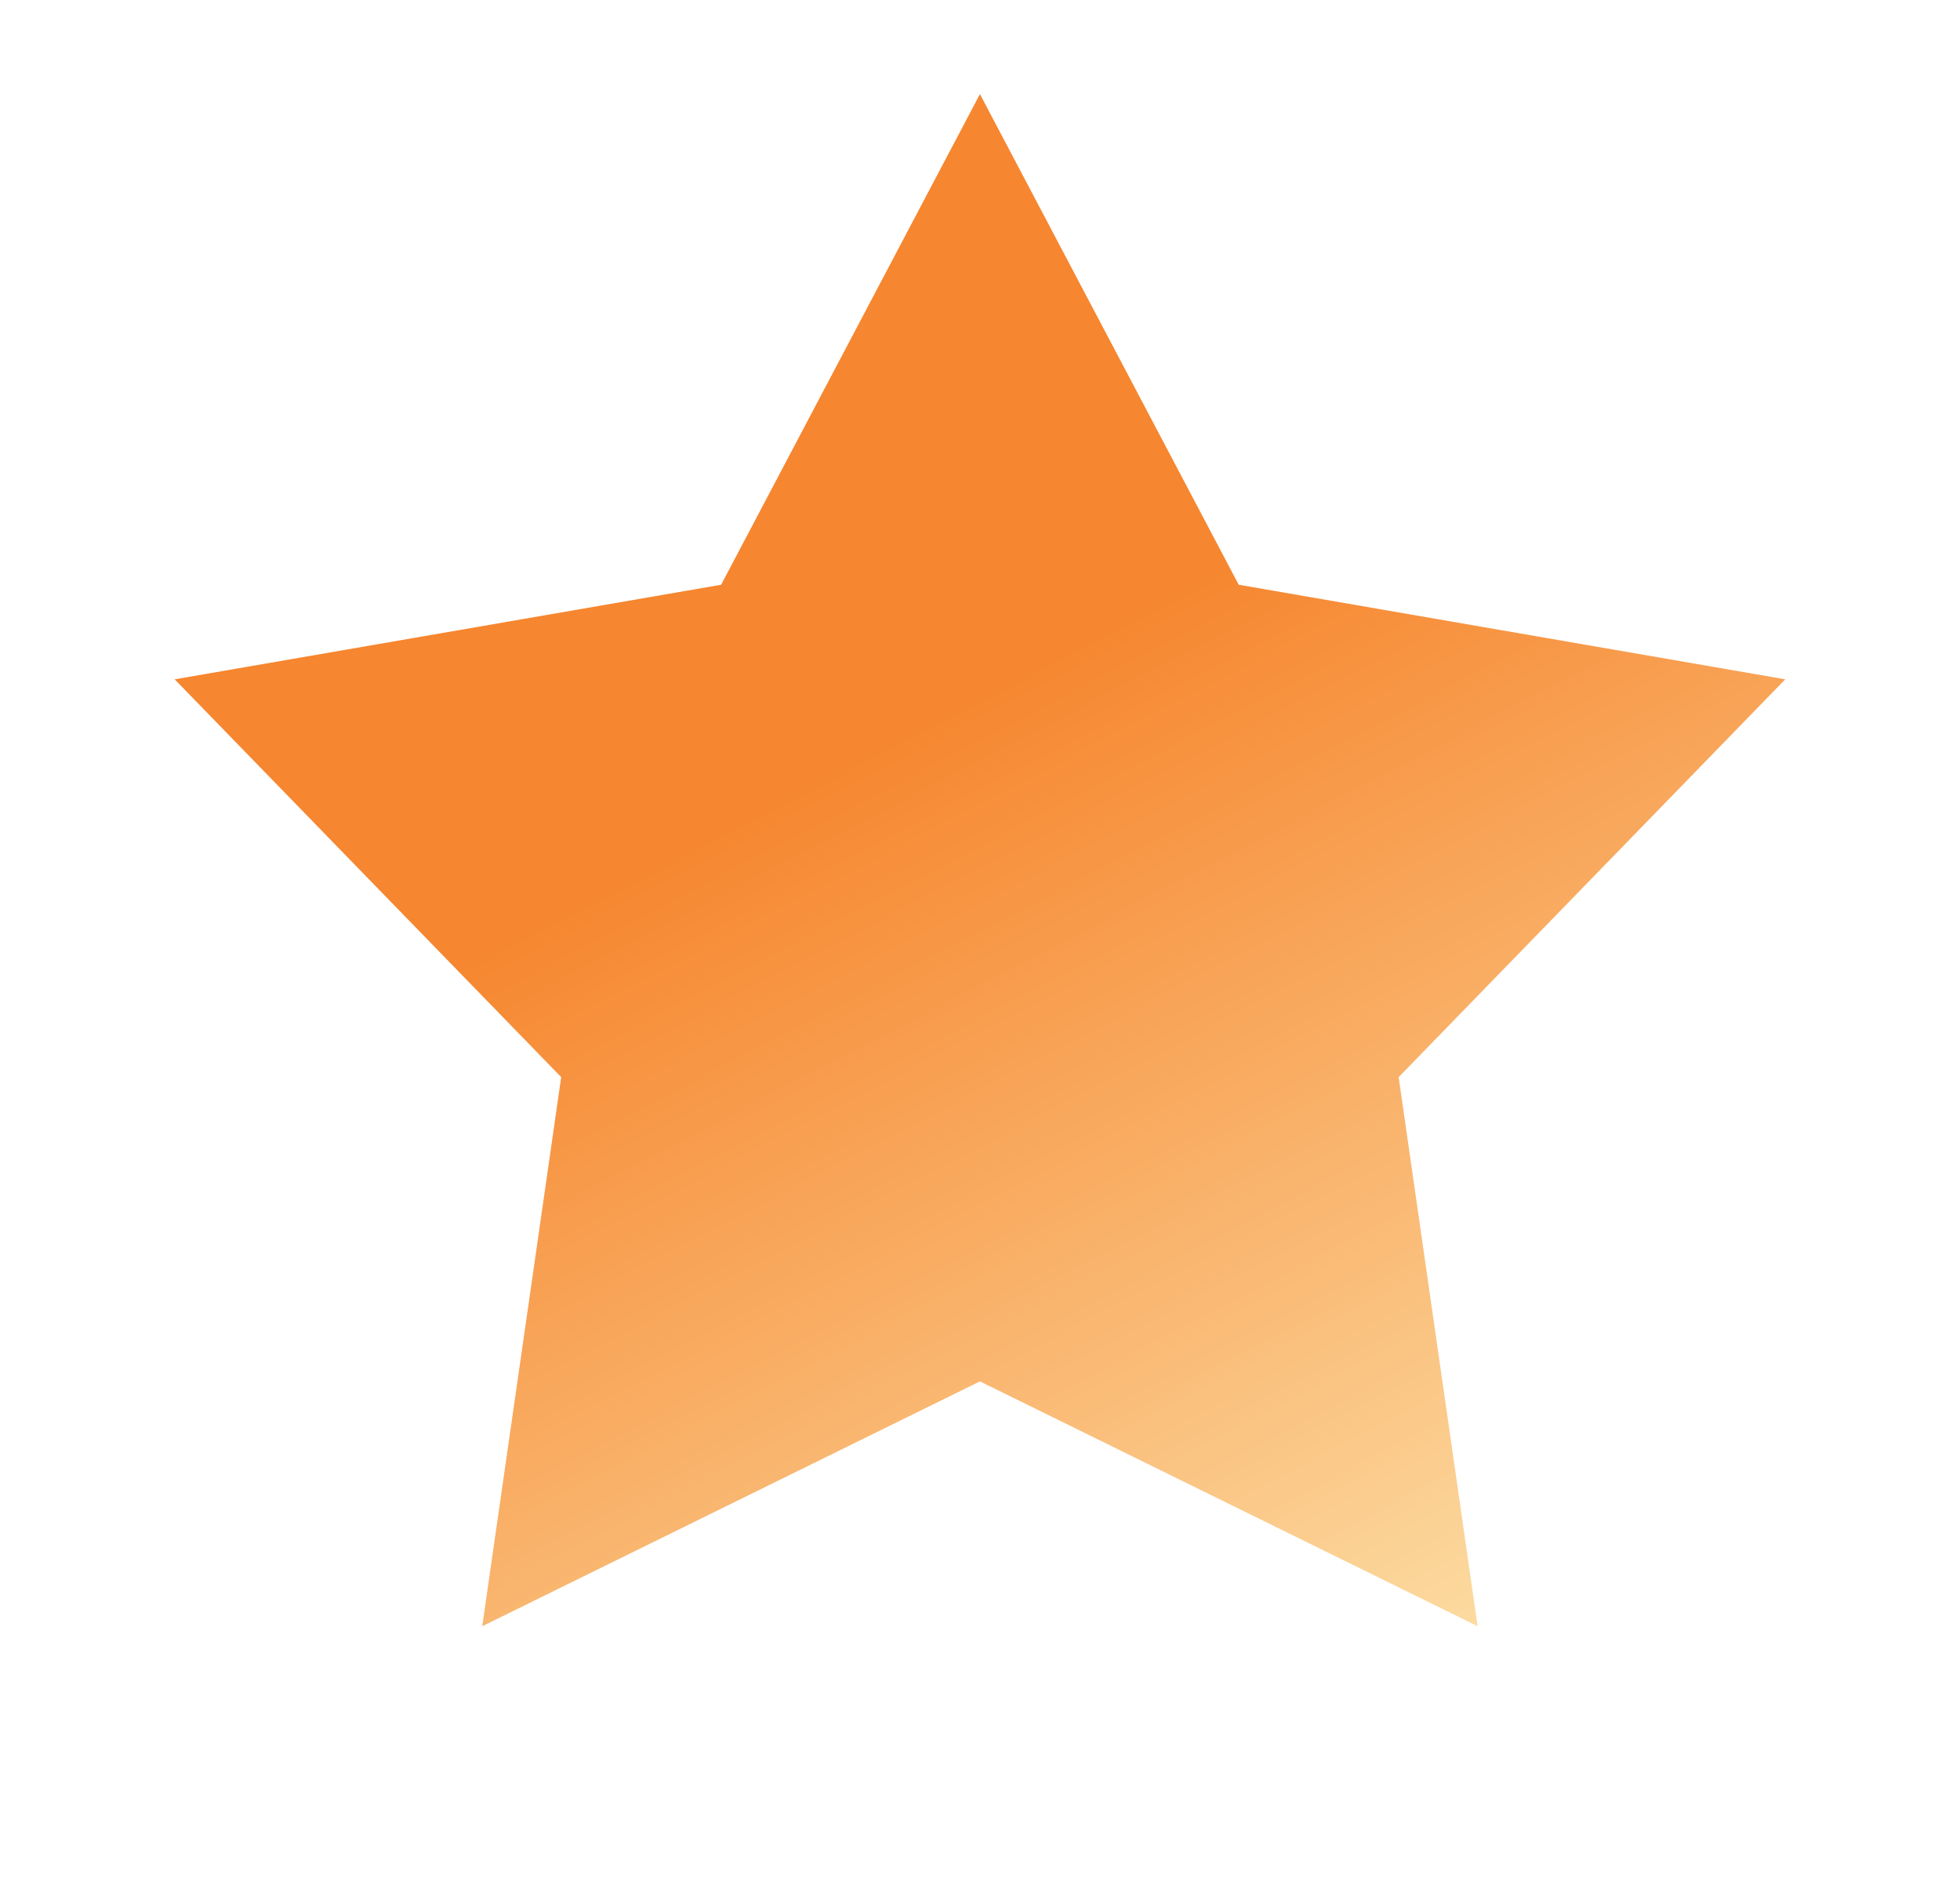
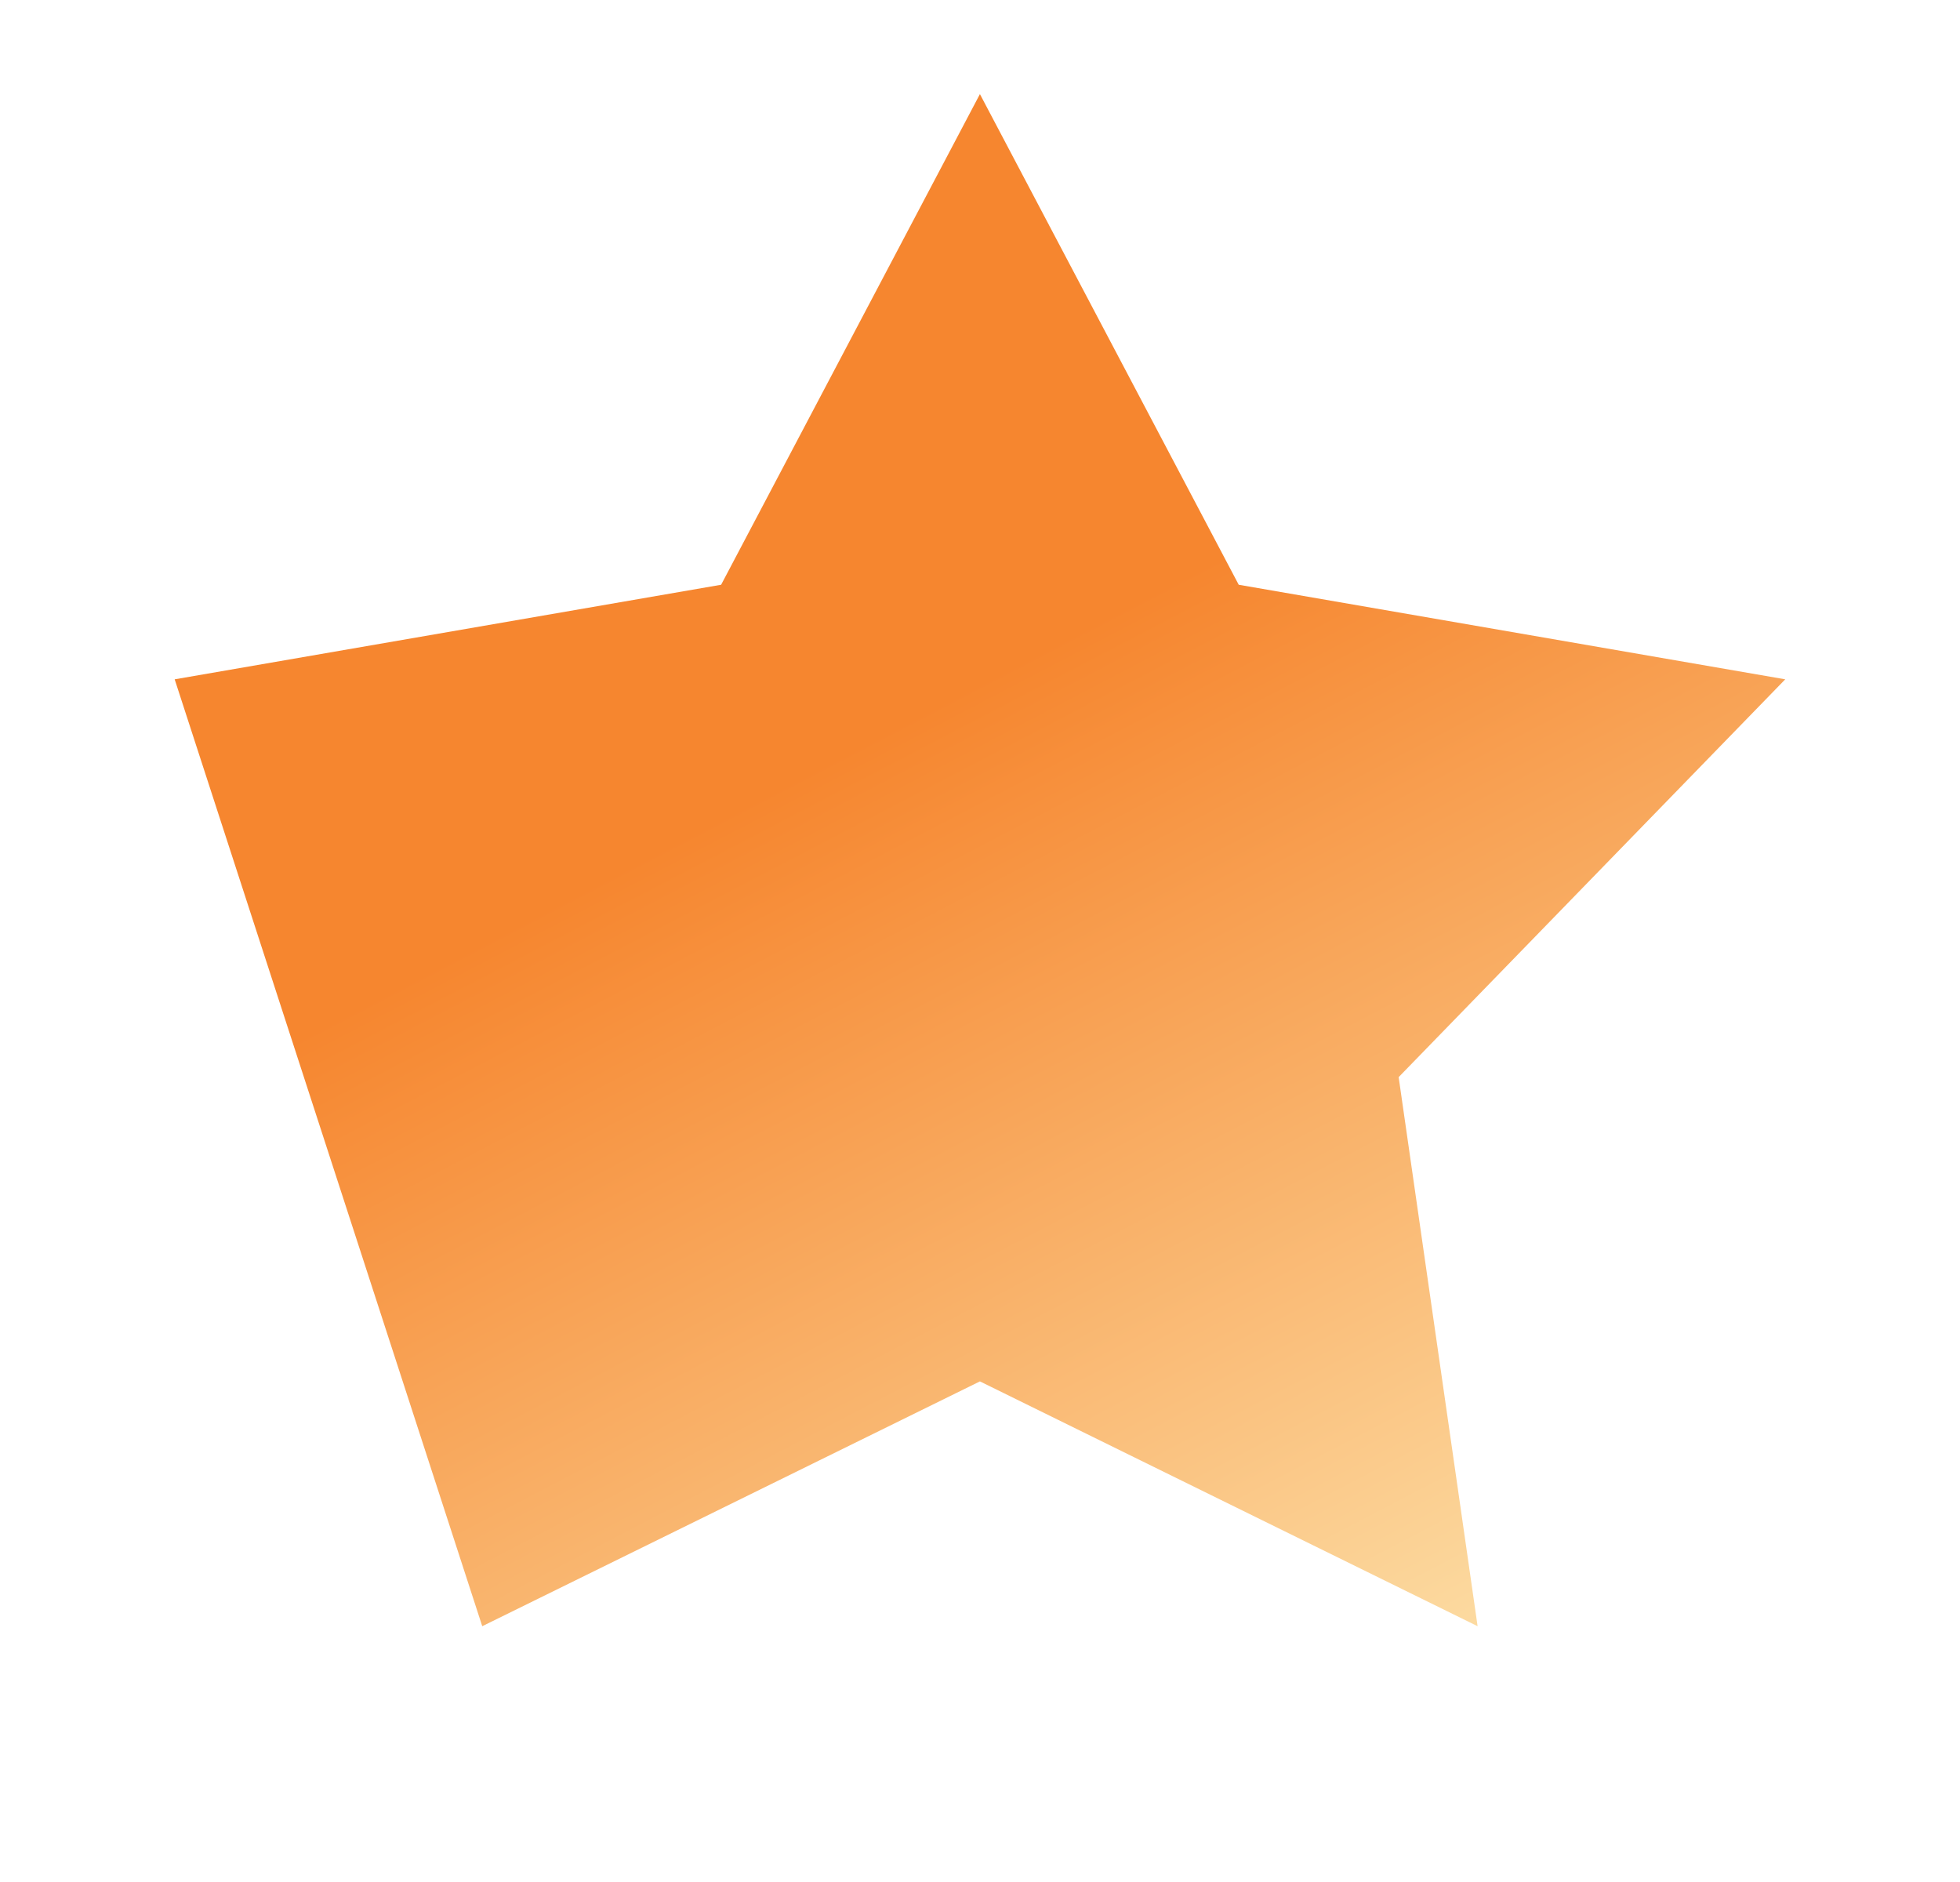
<svg xmlns="http://www.w3.org/2000/svg" width="25" height="24" viewBox="0 0 25 24" fill="none">
-   <path d="M12.499 1.2L15.8 7.457L22.771 8.663L17.84 13.736L18.847 20.738L12.499 17.616L6.151 20.738L7.158 13.736L2.228 8.663L9.198 7.457L12.499 1.2Z" fill="url(#paint0_linear_839_91851)" />
+   <path d="M12.499 1.2L15.8 7.457L22.771 8.663L17.84 13.736L18.847 20.738L12.499 17.616L6.151 20.738L2.228 8.663L9.198 7.457L12.499 1.2Z" fill="url(#paint0_linear_839_91851)" />
  <defs>
    <linearGradient id="paint0_linear_839_91851" x1="19.008" y1="21.165" x2="12.499" y2="8.696" gradientUnits="userSpaceOnUse">
      <stop stop-color="#FCDDA4" />
      <stop offset="1" stop-color="#F6862F" />
    </linearGradient>
  </defs>
</svg>